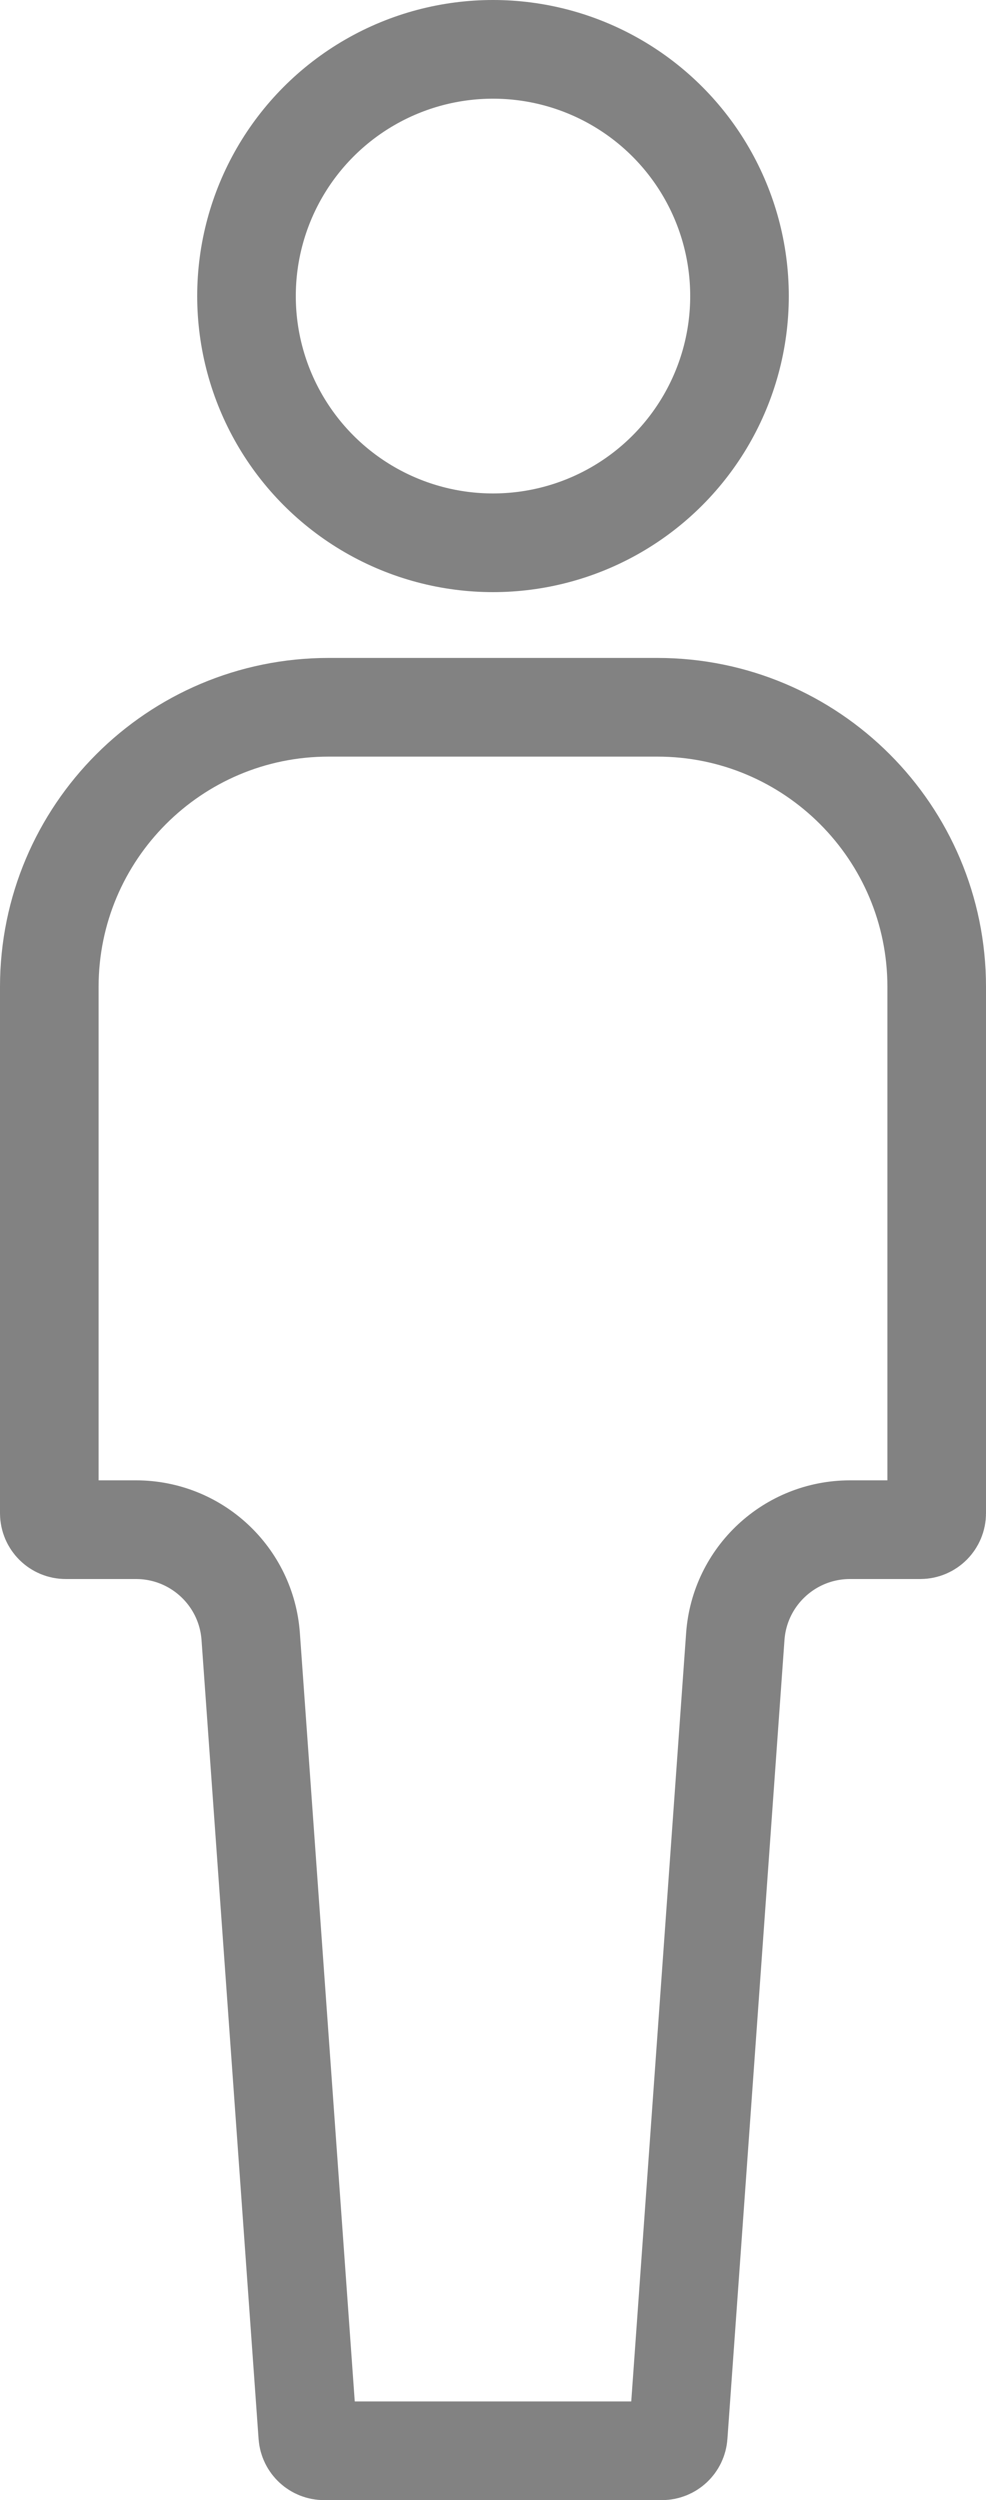
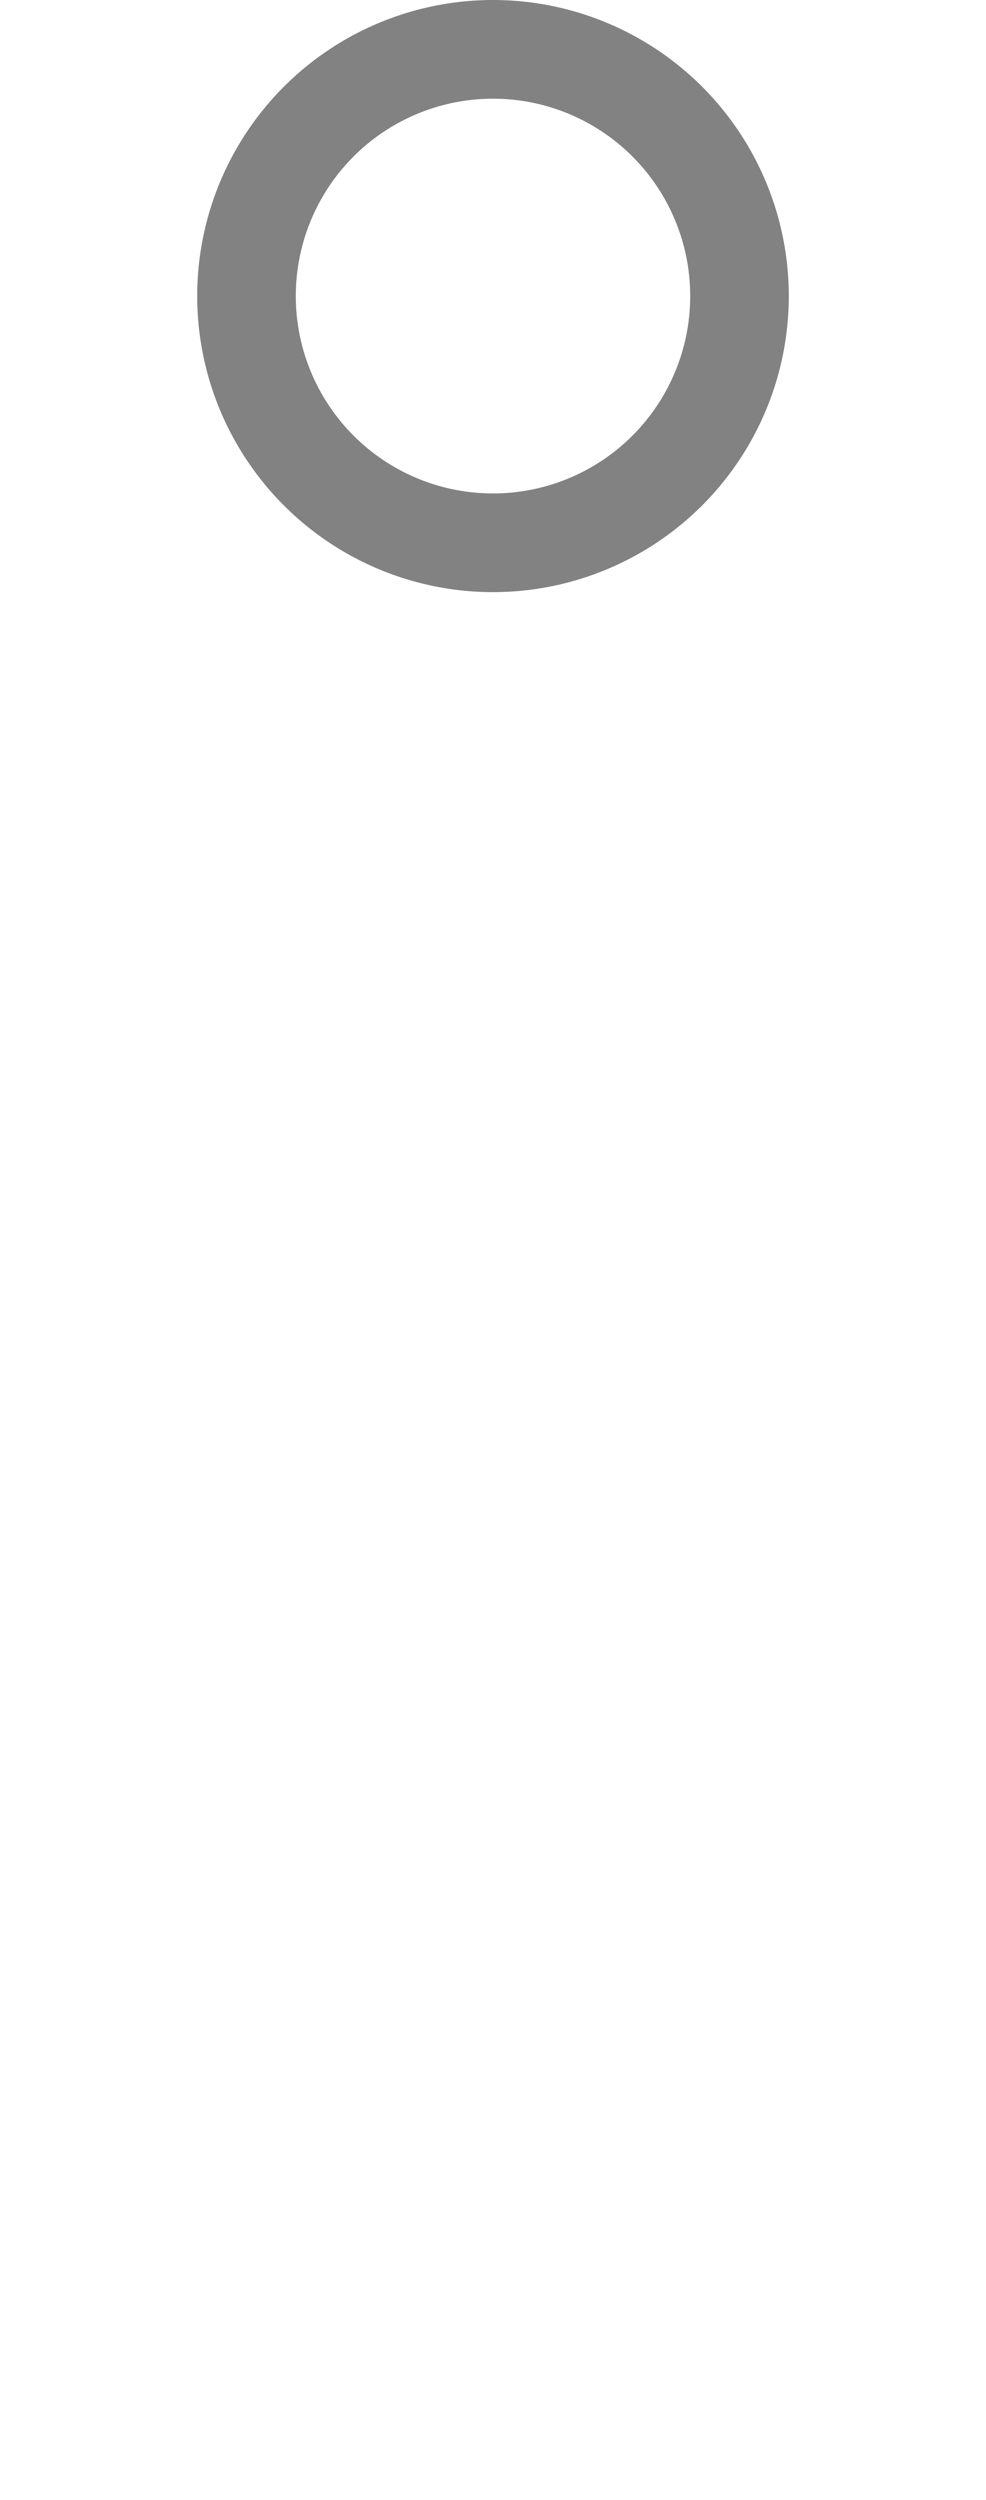
<svg xmlns="http://www.w3.org/2000/svg" width="15" height="38" viewBox="0 0 15 38" fill="none">
  <circle cx="7.5" cy="4.5" r="3.75" stroke="#828282" stroke-width="1.5" />
-   <path d="M0.75 15C0.75 12.653 2.653 10.75 5 10.75H7.5H10C12.347 10.75 14.25 12.653 14.25 15V23C14.25 23.138 14.138 23.25 14 23.25H12.931C12.013 23.25 11.251 23.959 11.186 24.875L10.318 37.018C10.309 37.149 10.2 37.25 10.069 37.25H4.931C4.8 37.25 4.691 37.149 4.682 37.018L3.814 24.875C3.749 23.959 2.987 23.25 2.069 23.25H1C0.862 23.25 0.75 23.138 0.75 23V15Z" stroke="#828282" stroke-width="1.5" />
</svg>